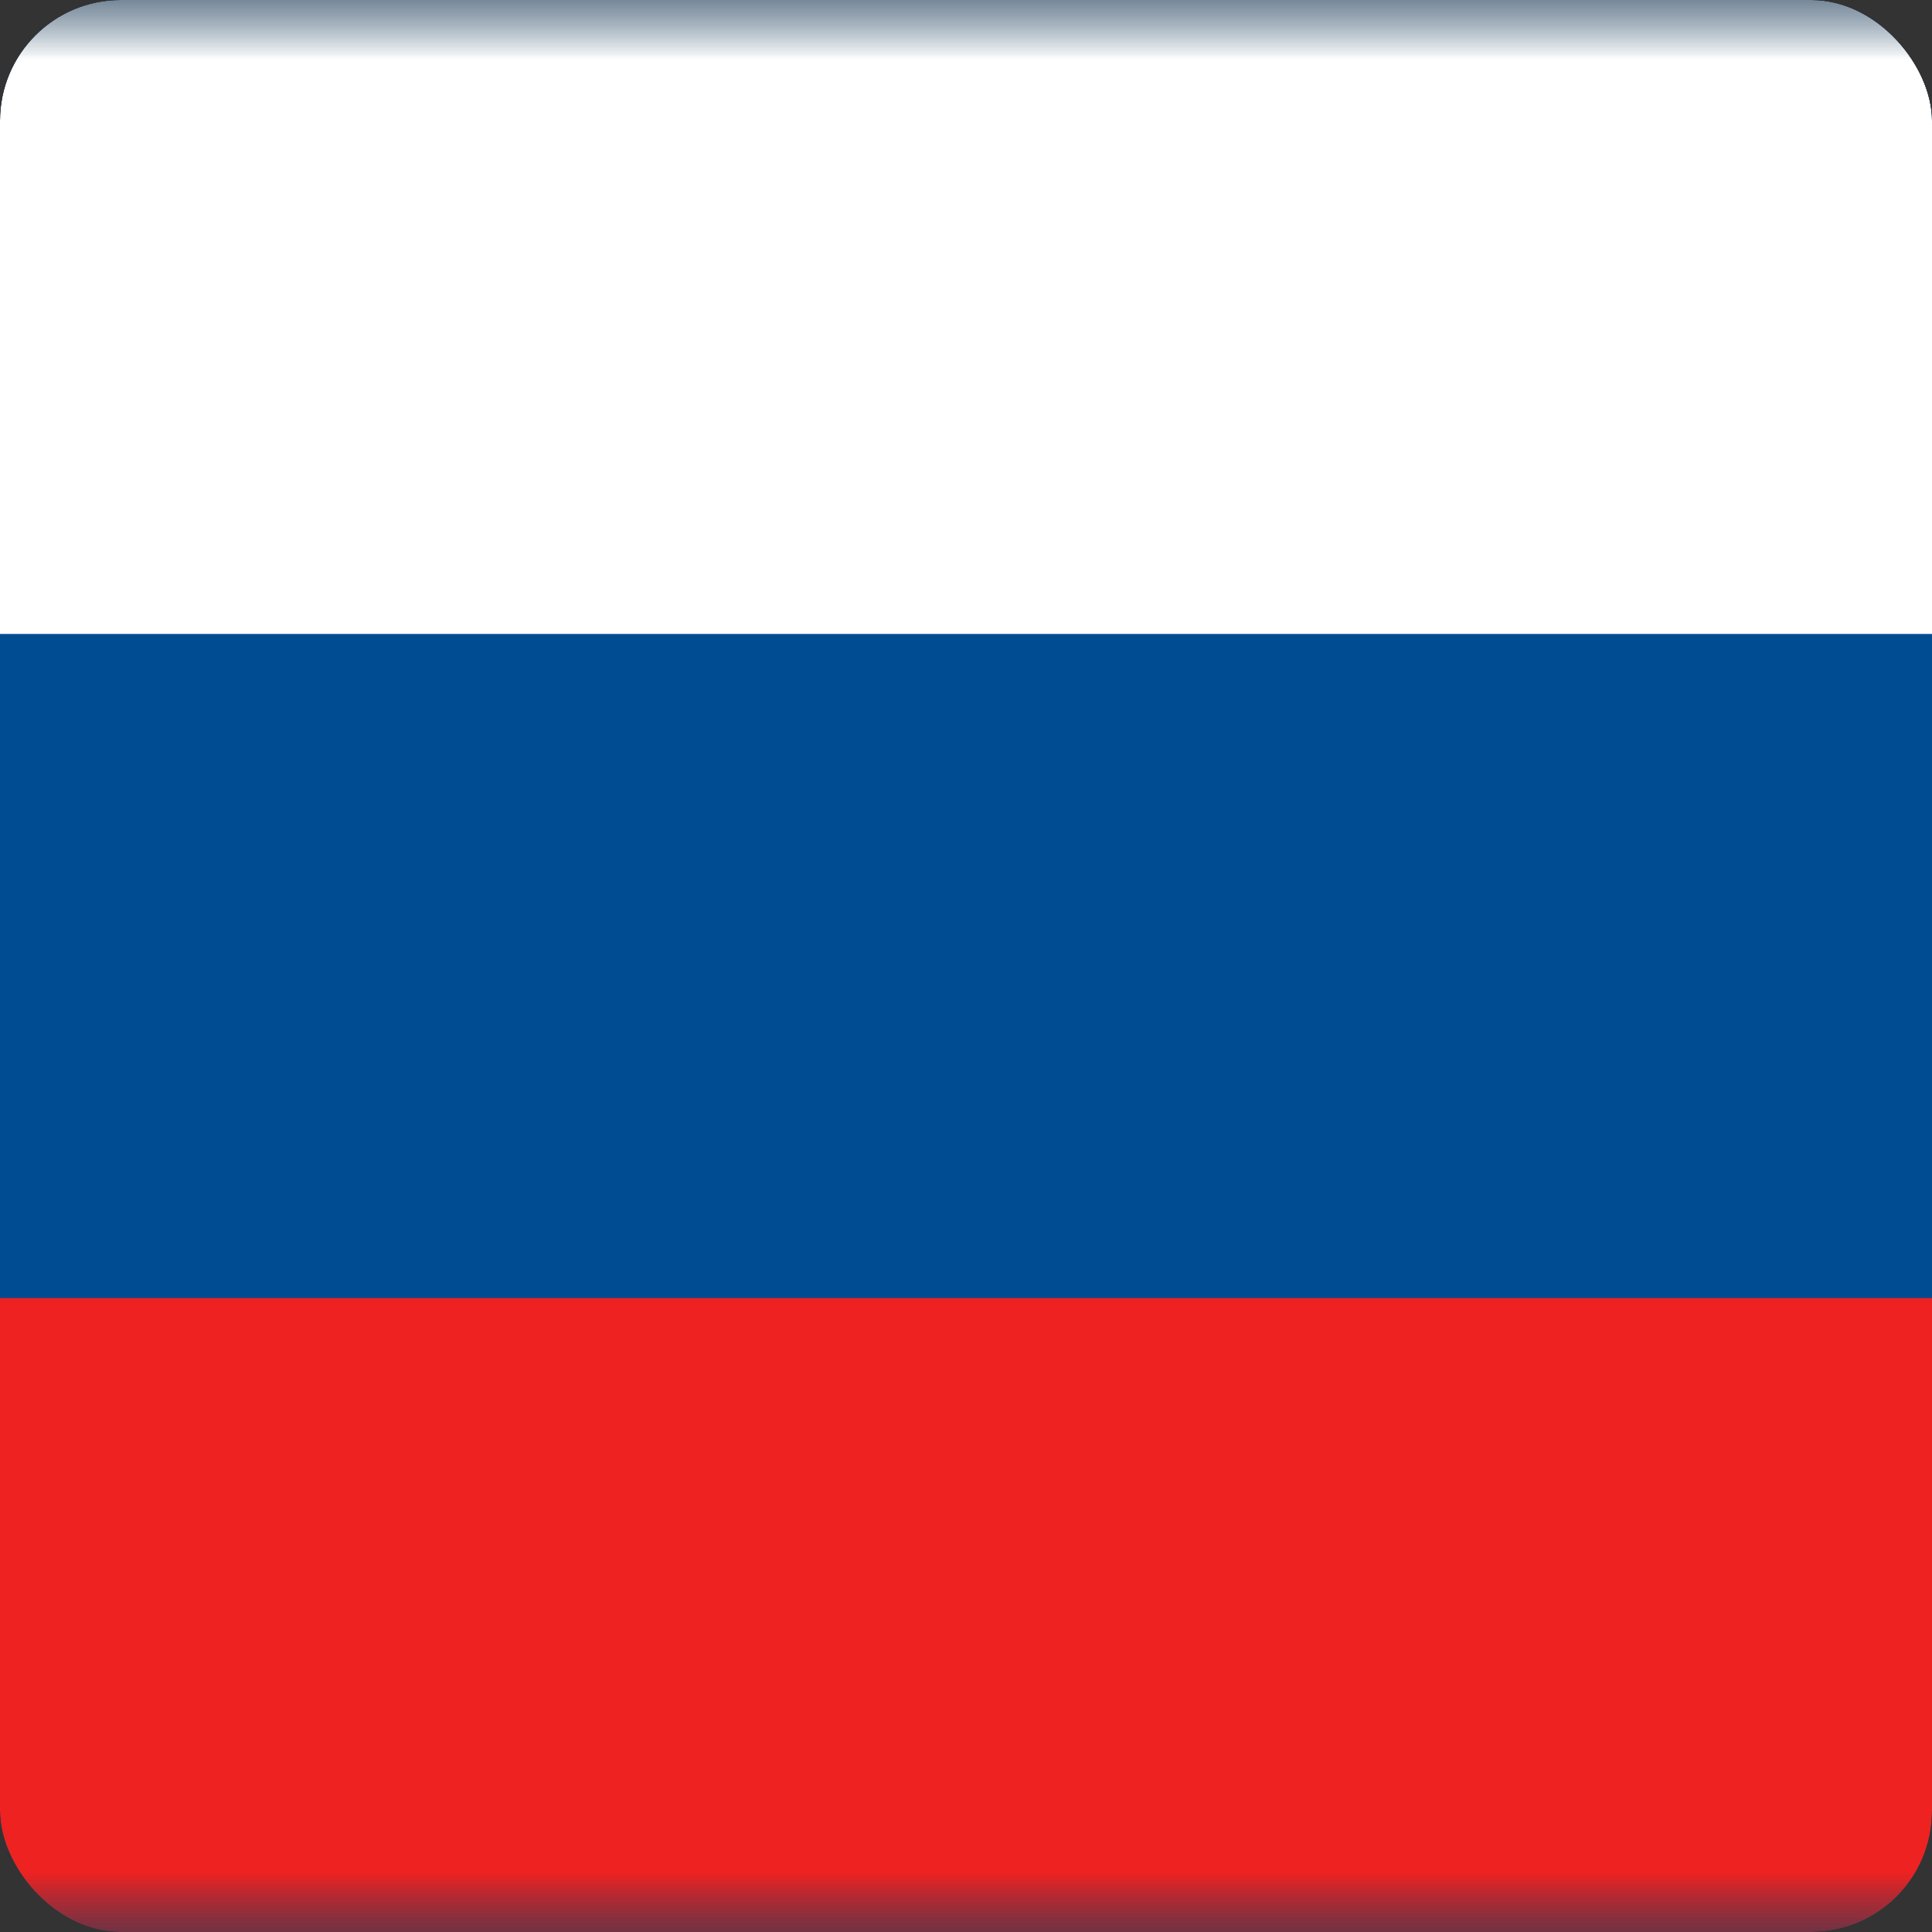
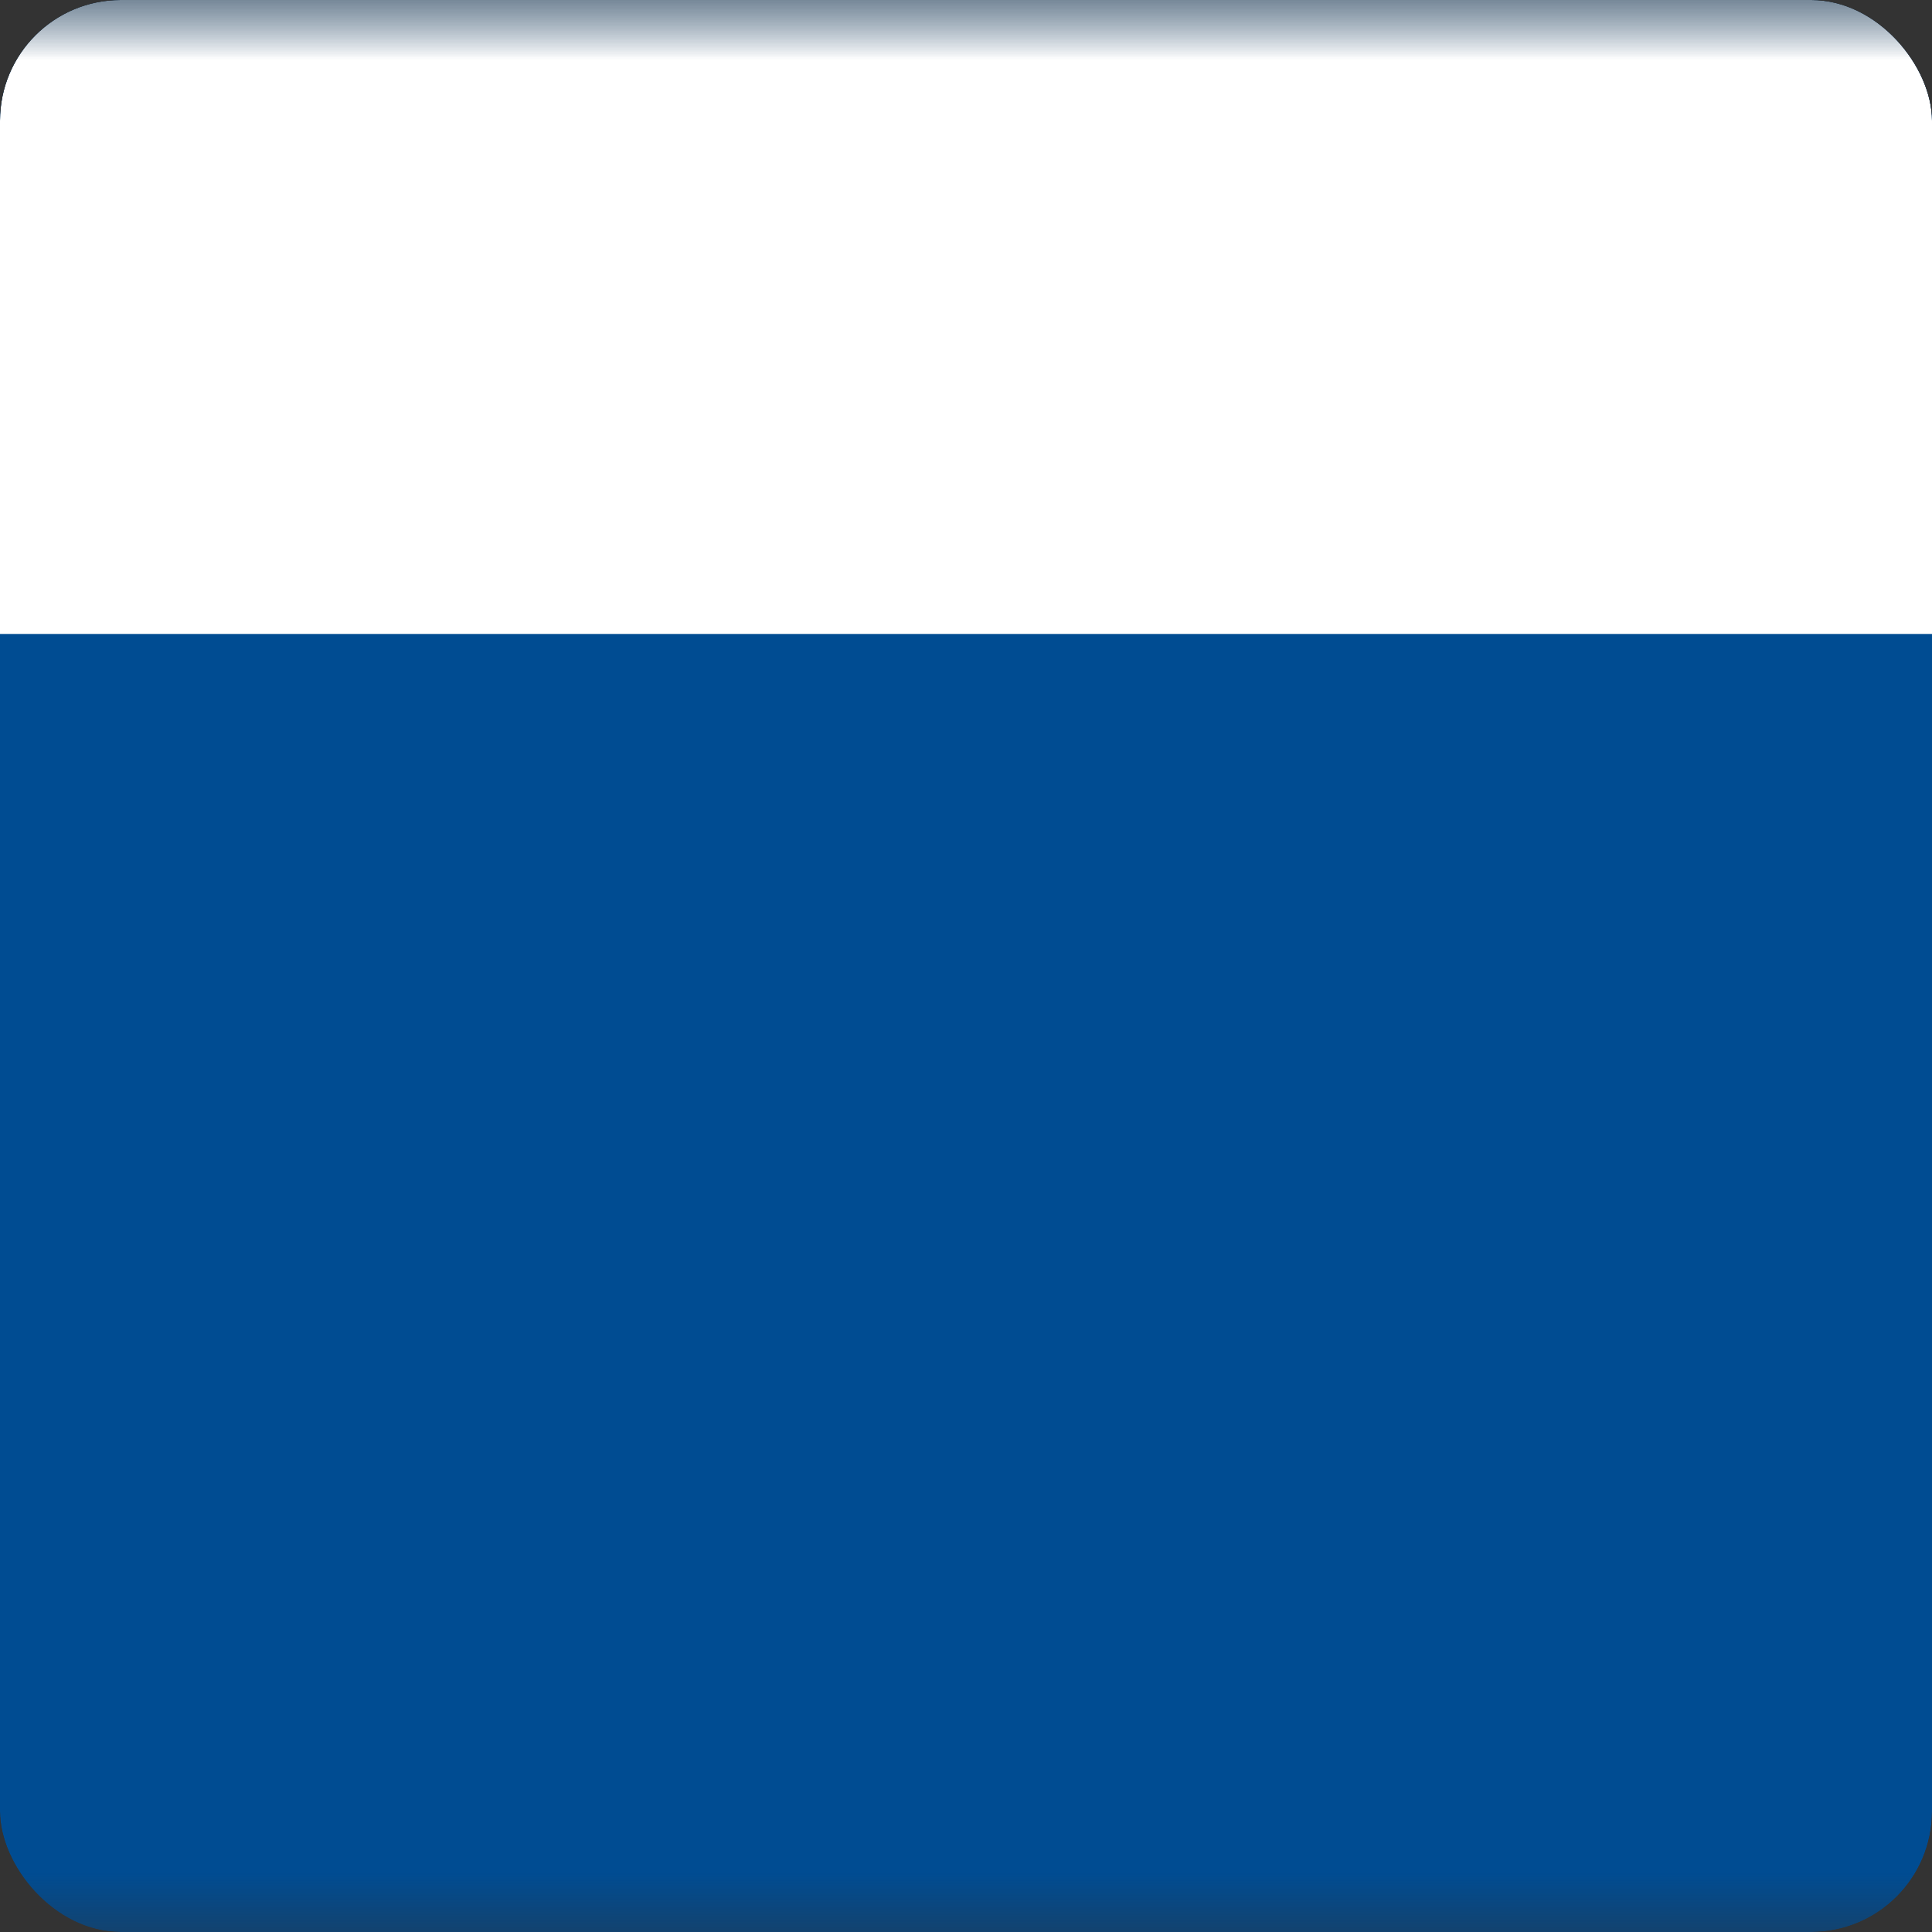
<svg xmlns="http://www.w3.org/2000/svg" width="16" height="16" viewBox="0 0 16 16" fill="none">
  <rect x="0" y="0" width="16" height="16" fill="#333333" stroke="none" />
  <g clip-path="url(#clip0_1097_7612)">
    <mask id="mask0_1097_7612" style="mask-type:alpha" maskUnits="userSpaceOnUse" x="-3" y="-1" width="22" height="18">
      <rect x="-3" y="-0.25" width="22" height="16.5" fill="white" />
    </mask>
    <g mask="url(#mask0_1097_7612)">
      <path fill-rule="evenodd" clip-rule="evenodd" d="M-3 -0.25V16.25H19V-0.25H-3Z" fill="#004C92" />
      <mask id="mask1_1097_7612" style="mask-type:alpha" maskUnits="userSpaceOnUse" x="-3" y="-1" width="22" height="18">
        <path fill-rule="evenodd" clip-rule="evenodd" d="M-3 -0.25V16.25H19V-0.25H-3Z" fill="white" />
      </mask>
      <g mask="url(#mask1_1097_7612)">
        <path fill-rule="evenodd" clip-rule="evenodd" d="M-3 -0.25V5.25H19V-0.25H-3Z" fill="white" />
-         <path fill-rule="evenodd" clip-rule="evenodd" d="M-3 10.75V16.25H19V10.75H-3Z" fill="#ED2221" />
      </g>
    </g>
  </g>
  <defs>
    <clipPath id="clip0_1097_7612">
      <rect width="16" height="16" rx="1" fill="white" />
    </clipPath>
  </defs>
</svg>